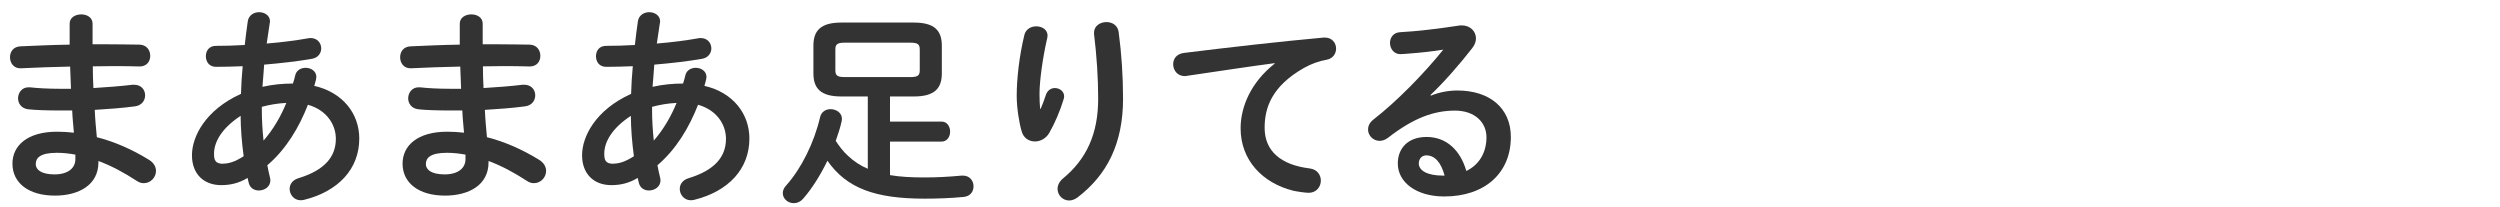
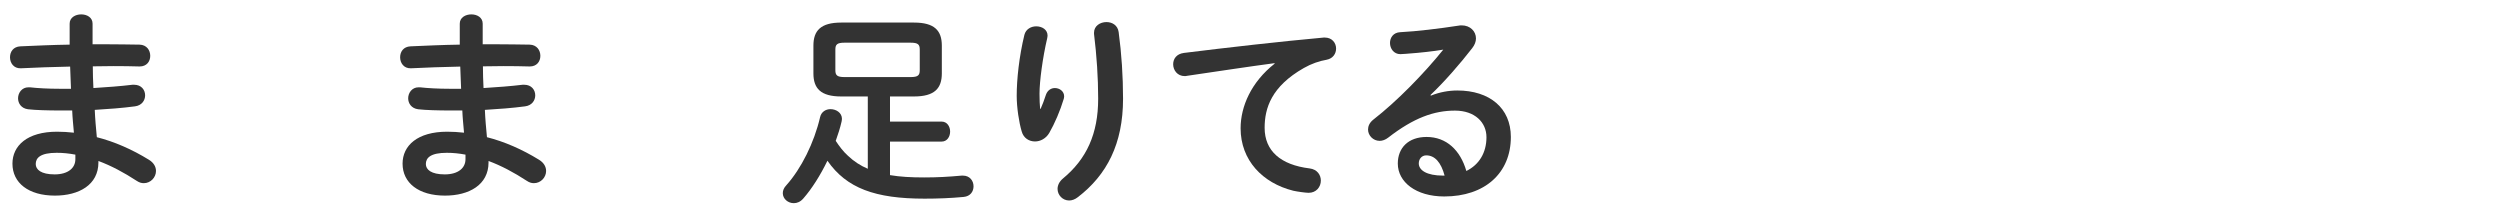
<svg xmlns="http://www.w3.org/2000/svg" id="b" data-name="design" viewBox="0 0 205 17">
  <defs>
    <style>
      .c {
        fill: #333;
      }
    </style>
  </defs>
  <path class="c" d="M7.57,3.63h1.09c.99,0,1.92.02,2.79.03.58.02.87.46.87.92s-.29.87-.87.87c-.66-.02-1.39-.03-2.16-.03-.54,0-1.1.02-1.68.02,0,.59.02,1.19.05,1.78,1.12-.07,2.21-.15,3.2-.27h.14c.59,0,.9.42.9.87,0,.41-.27.83-.83.9-1.04.14-2.16.22-3.3.29.03.75.1,1.5.17,2.24,1.45.37,2.89,1,4.27,1.85.41.25.58.59.58.92,0,.53-.44,1-1,1-.19,0-.37-.05-.58-.19-1.04-.68-2.09-1.24-3.14-1.63v.12c0,1.84-1.6,2.72-3.57,2.72-2.16,0-3.48-1.04-3.48-2.62,0-1.48,1.22-2.62,3.66-2.62.46,0,.9.03,1.38.08-.05-.61-.12-1.22-.14-1.82h-.97c-1.02,0-2.06-.03-2.65-.1-.56-.07-.82-.49-.82-.9,0-.44.31-.9.85-.9h.12c.63.07,1.48.12,2.45.12h.92c-.03-.61-.05-1.21-.07-1.82-1.44.03-2.86.08-4.05.14-.58.02-.88-.44-.88-.9s.27-.87.85-.9c1.19-.05,2.6-.12,4.04-.14v-1.72c0-.51.48-.76.95-.76s.93.25.93.76v1.68ZM6.18,13.05v-.37c-.53-.1-1.02-.15-1.53-.15-1.33,0-1.72.41-1.72.92,0,.46.44.85,1.55.85s1.7-.53,1.7-1.24Z" />
-   <path class="c" d="M19.76,7.71c.02-.77.07-1.53.14-2.28-.78.03-1.53.05-2.19.05-.56,0-.83-.42-.83-.87s.27-.85.83-.85c.71,0,1.53-.02,2.36-.07.07-.63.15-1.28.25-1.96.08-.49.51-.73.92-.73.46,0,.9.27.9.75,0,.05-.02.08-.02.14-.08.58-.17,1.14-.25,1.68,1.24-.1,2.45-.26,3.4-.43.07-.02.14-.02.2-.02.56,0,.87.42.87.85,0,.37-.24.76-.75.85-1.12.2-2.52.36-3.93.48-.03.59-.1,1.21-.14,1.82.82-.19,1.67-.27,2.5-.27.07-.22.14-.44.19-.68.1-.42.48-.61.85-.61.44,0,.88.27.88.75,0,.07-.02.14-.03.22-.05.17-.08.34-.14.51,2.35.54,3.69,2.29,3.69,4.32,0,2.48-1.7,4.33-4.54,5.03-.08.02-.19.03-.27.03-.54,0-.9-.46-.9-.93,0-.36.22-.73.73-.88,2.16-.66,3.06-1.77,3.06-3.23,0-1.17-.76-2.36-2.29-2.79-.73,1.87-1.8,3.66-3.33,4.96.07.36.14.7.22,1.02.02.07.03.15.03.22,0,.53-.49.83-.95.83-.36,0-.71-.19-.82-.61l-.1-.42c-.73.44-1.43.59-2.16.59-1.44,0-2.4-.92-2.4-2.45s1.1-3.71,4.01-5.03ZM18.26,13.42c.51,0,1-.15,1.72-.61-.15-1.1-.24-2.21-.25-3.31-1.56,1.02-2.19,2.16-2.18,3.13,0,.54.14.78.71.8ZM23.48,8.44c-.68.03-1.34.14-2.01.32v.29c0,.77.05,1.62.14,2.48.8-.92,1.41-1.97,1.87-3.09Z" />
  <path class="c" d="M39.56,3.63h1.09c.99,0,1.92.02,2.79.03.58.02.87.46.87.92s-.29.87-.87.87c-.66-.02-1.39-.03-2.16-.03-.54,0-1.1.02-1.68.02,0,.59.02,1.19.05,1.78,1.12-.07,2.21-.15,3.2-.27h.14c.59,0,.9.42.9.87,0,.41-.27.83-.83.9-1.04.14-2.16.22-3.3.29.03.75.1,1.5.17,2.24,1.45.37,2.89,1,4.27,1.85.41.25.58.59.58.92,0,.53-.44,1-1,1-.19,0-.37-.05-.58-.19-1.04-.68-2.09-1.24-3.14-1.63v.12c0,1.84-1.6,2.72-3.57,2.72-2.16,0-3.48-1.04-3.48-2.62,0-1.48,1.22-2.62,3.66-2.62.46,0,.9.03,1.38.08-.05-.61-.12-1.22-.14-1.82h-.97c-1.02,0-2.06-.03-2.65-.1-.56-.07-.82-.49-.82-.9,0-.44.31-.9.85-.9h.12c.63.07,1.48.12,2.45.12h.92c-.03-.61-.05-1.21-.07-1.82-1.44.03-2.86.08-4.05.14-.58.02-.88-.44-.88-.9s.27-.87.85-.9c1.19-.05,2.6-.12,4.04-.14v-1.72c0-.51.48-.76.95-.76s.93.25.93.76v1.68ZM38.17,13.05v-.37c-.53-.1-1.02-.15-1.53-.15-1.33,0-1.72.41-1.72.92,0,.46.44.85,1.55.85s1.7-.53,1.7-1.24Z" />
-   <path class="c" d="M51.75,7.71c.02-.77.07-1.53.14-2.28-.78.03-1.53.05-2.19.05-.56,0-.83-.42-.83-.87s.27-.85.83-.85c.71,0,1.53-.02,2.36-.07.07-.63.15-1.28.25-1.96.08-.49.51-.73.92-.73.46,0,.9.27.9.75,0,.05-.02.08-.02.14-.08.58-.17,1.14-.25,1.68,1.24-.1,2.45-.26,3.4-.43.07-.02.14-.02.2-.02.56,0,.87.42.87.85,0,.37-.24.76-.75.85-1.12.2-2.52.36-3.93.48-.03.59-.1,1.21-.14,1.82.82-.19,1.67-.27,2.5-.27.07-.22.14-.44.19-.68.1-.42.48-.61.85-.61.44,0,.88.27.88.75,0,.07-.02.14-.03.22-.05.17-.08.34-.14.51,2.35.54,3.69,2.29,3.69,4.32,0,2.48-1.7,4.33-4.54,5.03-.08.02-.19.03-.27.03-.54,0-.9-.46-.9-.93,0-.36.22-.73.73-.88,2.16-.66,3.06-1.77,3.06-3.23,0-1.17-.76-2.36-2.29-2.79-.73,1.87-1.8,3.66-3.33,4.96.07.36.14.7.22,1.02.02.07.03.15.03.22,0,.53-.49.83-.95.83-.36,0-.71-.19-.82-.61l-.1-.42c-.73.44-1.43.59-2.16.59-1.44,0-2.4-.92-2.4-2.45s1.1-3.71,4.01-5.03ZM50.26,13.42c.51,0,1-.15,1.72-.61-.15-1.1-.24-2.21-.25-3.31-1.56,1.02-2.19,2.16-2.18,3.13,0,.54.14.78.71.8ZM55.48,8.44c-.68.03-1.34.14-2.01.32v.29c0,.77.05,1.62.14,2.48.8-.92,1.41-1.97,1.87-3.09Z" />
  <path class="c" d="M68.98,7.91c-1.68,0-2.28-.66-2.28-1.89v-2.28c0-1.22.59-1.89,2.28-1.89h5.97c1.68,0,2.28.66,2.28,1.89v2.28c0,1.22-.59,1.89-2.28,1.89h-1.97v2.06h4.23c.46,0,.7.41.7.82s-.24.82-.7.82h-4.23v2.75c.82.14,1.73.19,2.8.19s1.97-.05,3.08-.15h.1c.56,0,.87.42.87.88,0,.41-.25.82-.82.87-1.05.1-2.14.14-3.2.14-4.04,0-6.39-.85-7.96-3.11-.58,1.19-1.27,2.29-1.99,3.11-.24.27-.51.37-.77.37-.48,0-.9-.36-.9-.82,0-.21.08-.43.29-.65,1.22-1.36,2.28-3.48,2.77-5.59.1-.44.48-.65.85-.65.46,0,.94.29.94.8,0,.07-.02.14-.03.22-.12.53-.29,1.05-.48,1.58.29.44.61.87,1,1.22.48.46,1.04.82,1.63,1.07v-5.93h-2.19ZM74.67,6.32c.61,0,.75-.15.75-.56v-1.7c0-.41-.14-.56-.75-.56h-5.42c-.61,0-.75.15-.75.56v1.7c0,.41.14.56.75.56h5.42Z" />
  <path class="c" d="M85.33,8.93c.17-.39.29-.71.44-1.17.14-.38.44-.54.73-.54.39,0,.76.27.76.68,0,.07-.02.14-.03.2-.29.97-.75,2.04-1.19,2.8-.27.46-.73.7-1.17.7-.48,0-.94-.27-1.09-.82-.22-.73-.41-1.96-.41-2.92,0-1.36.2-3.23.63-5,.12-.48.56-.7.97-.7.48,0,.93.27.93.76,0,.07-.02.14-.03.22-.37,1.58-.63,3.52-.63,4.54,0,.54.02.9.05,1.24h.03ZM89.71,2.68c0-.56.51-.87,1.02-.87.46,0,.92.25,1,.82.24,1.78.36,3.64.36,5.47,0,3.69-1.33,6.25-3.71,8.07-.24.19-.49.27-.71.27-.53,0-.95-.44-.95-.95,0-.29.14-.6.44-.85,1.94-1.6,2.89-3.67,2.89-6.54,0-1.75-.12-3.52-.34-5.32v-.1Z" />
  <path class="c" d="M104.51,5.18c-2.04.27-4.74.68-7.19,1.04-.07.02-.12.02-.17.02-.61,0-.95-.49-.95-.97,0-.44.27-.85.88-.93,3.54-.44,7.92-.94,11.46-1.26h.1c.59,0,.92.44.92.9,0,.41-.25.82-.78.92-.59.1-1.24.32-1.87.68-2.65,1.51-3.21,3.28-3.21,4.9,0,1.89,1.31,3.04,3.69,3.33.63.08.92.54.92,1,0,.51-.37,1-1,1-.25,0-.95-.1-1.26-.17-2.52-.63-4.32-2.5-4.32-5.12,0-1.79.87-3.79,2.79-5.3v-.03Z" />
  <path class="c" d="M117.34,7.84c.71-.29,1.48-.42,2.16-.42,2.65,0,4.39,1.44,4.39,3.81,0,2.97-2.14,4.88-5.46,4.88-2.33,0-3.81-1.19-3.81-2.7,0-1.27.85-2.18,2.36-2.18,1.63,0,2.77,1.09,3.26,2.79,1.05-.51,1.65-1.5,1.65-2.77,0-1.21-.95-2.18-2.58-2.18-1.72,0-3.38.59-5.47,2.21-.24.19-.49.27-.71.27-.53,0-.95-.44-.95-.93,0-.27.12-.56.42-.8,1.97-1.53,4.17-3.79,5.75-5.75-.83.14-1.94.26-2.79.32-.07,0-.51.05-.73.05-.54,0-.85-.46-.85-.92,0-.43.27-.85.83-.88,1.38-.07,3.18-.29,4.81-.54.08-.02.15-.02.24-.02.7,0,1.17.49,1.17,1.07,0,.26-.1.53-.31.8-1,1.29-2.29,2.77-3.42,3.84l.03.05ZM118.46,14.41c-.29-1.09-.8-1.67-1.51-1.67-.36,0-.61.29-.61.66,0,.56.65,1,1.99,1h.14Z" />
</svg>